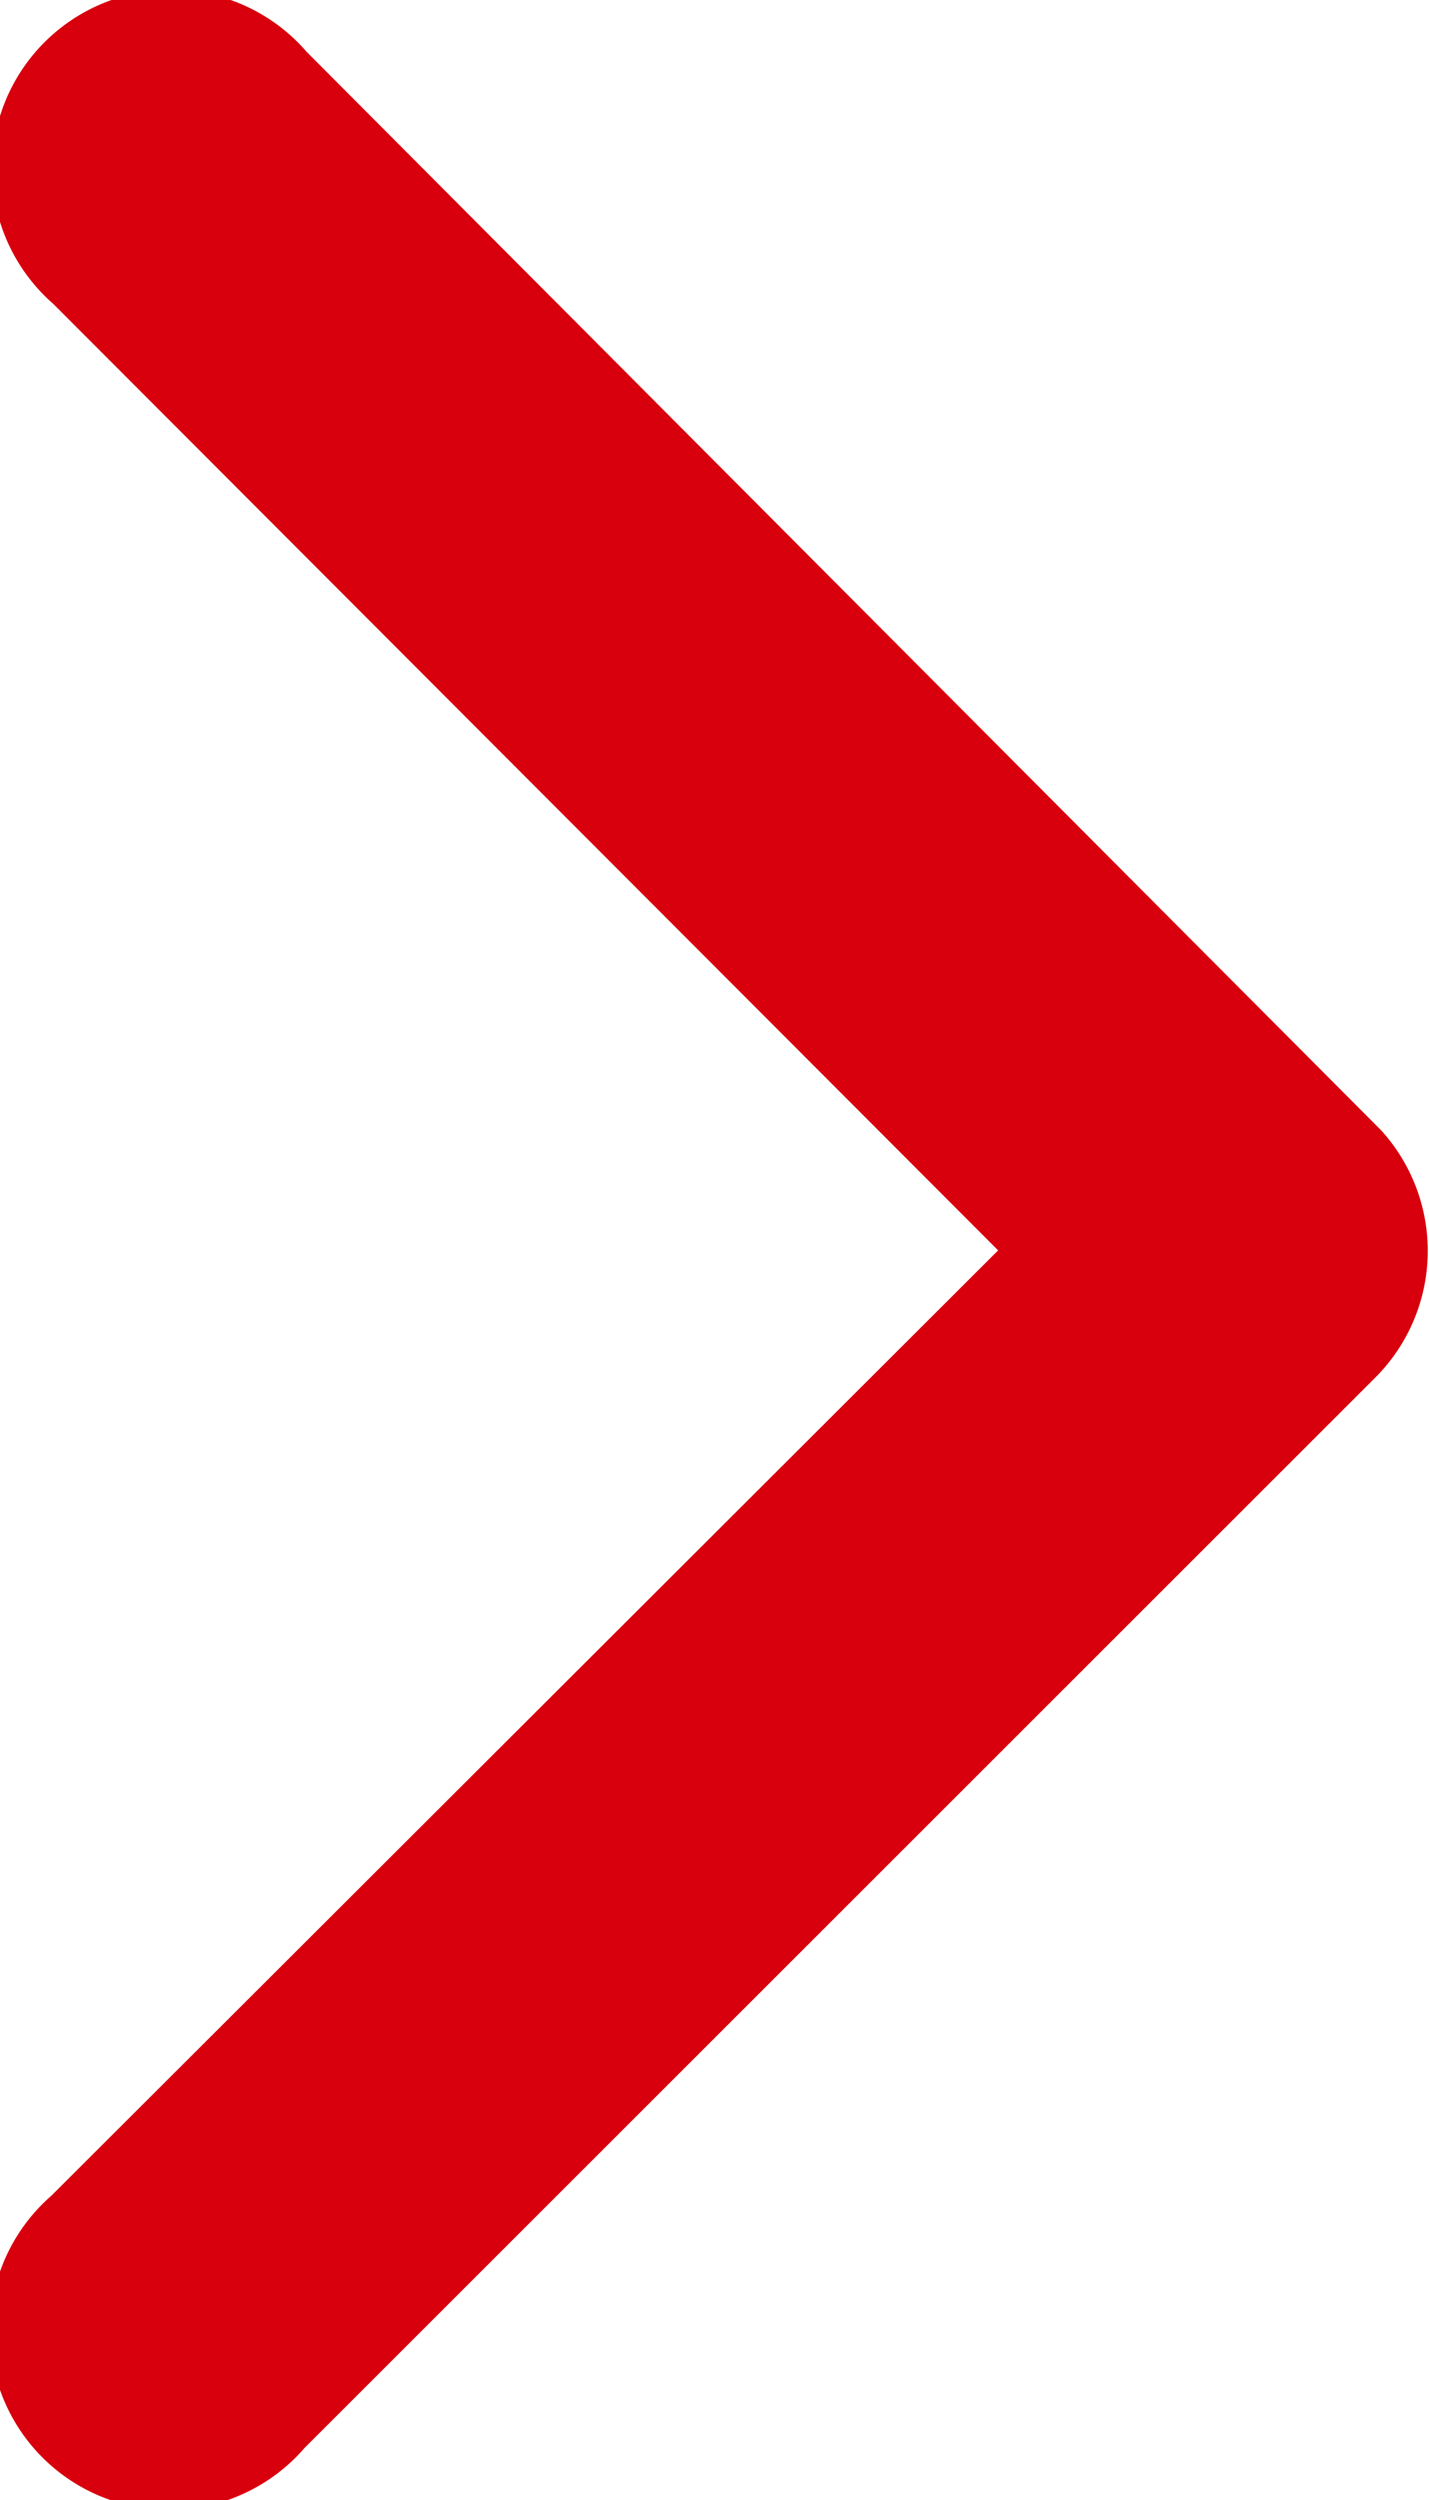
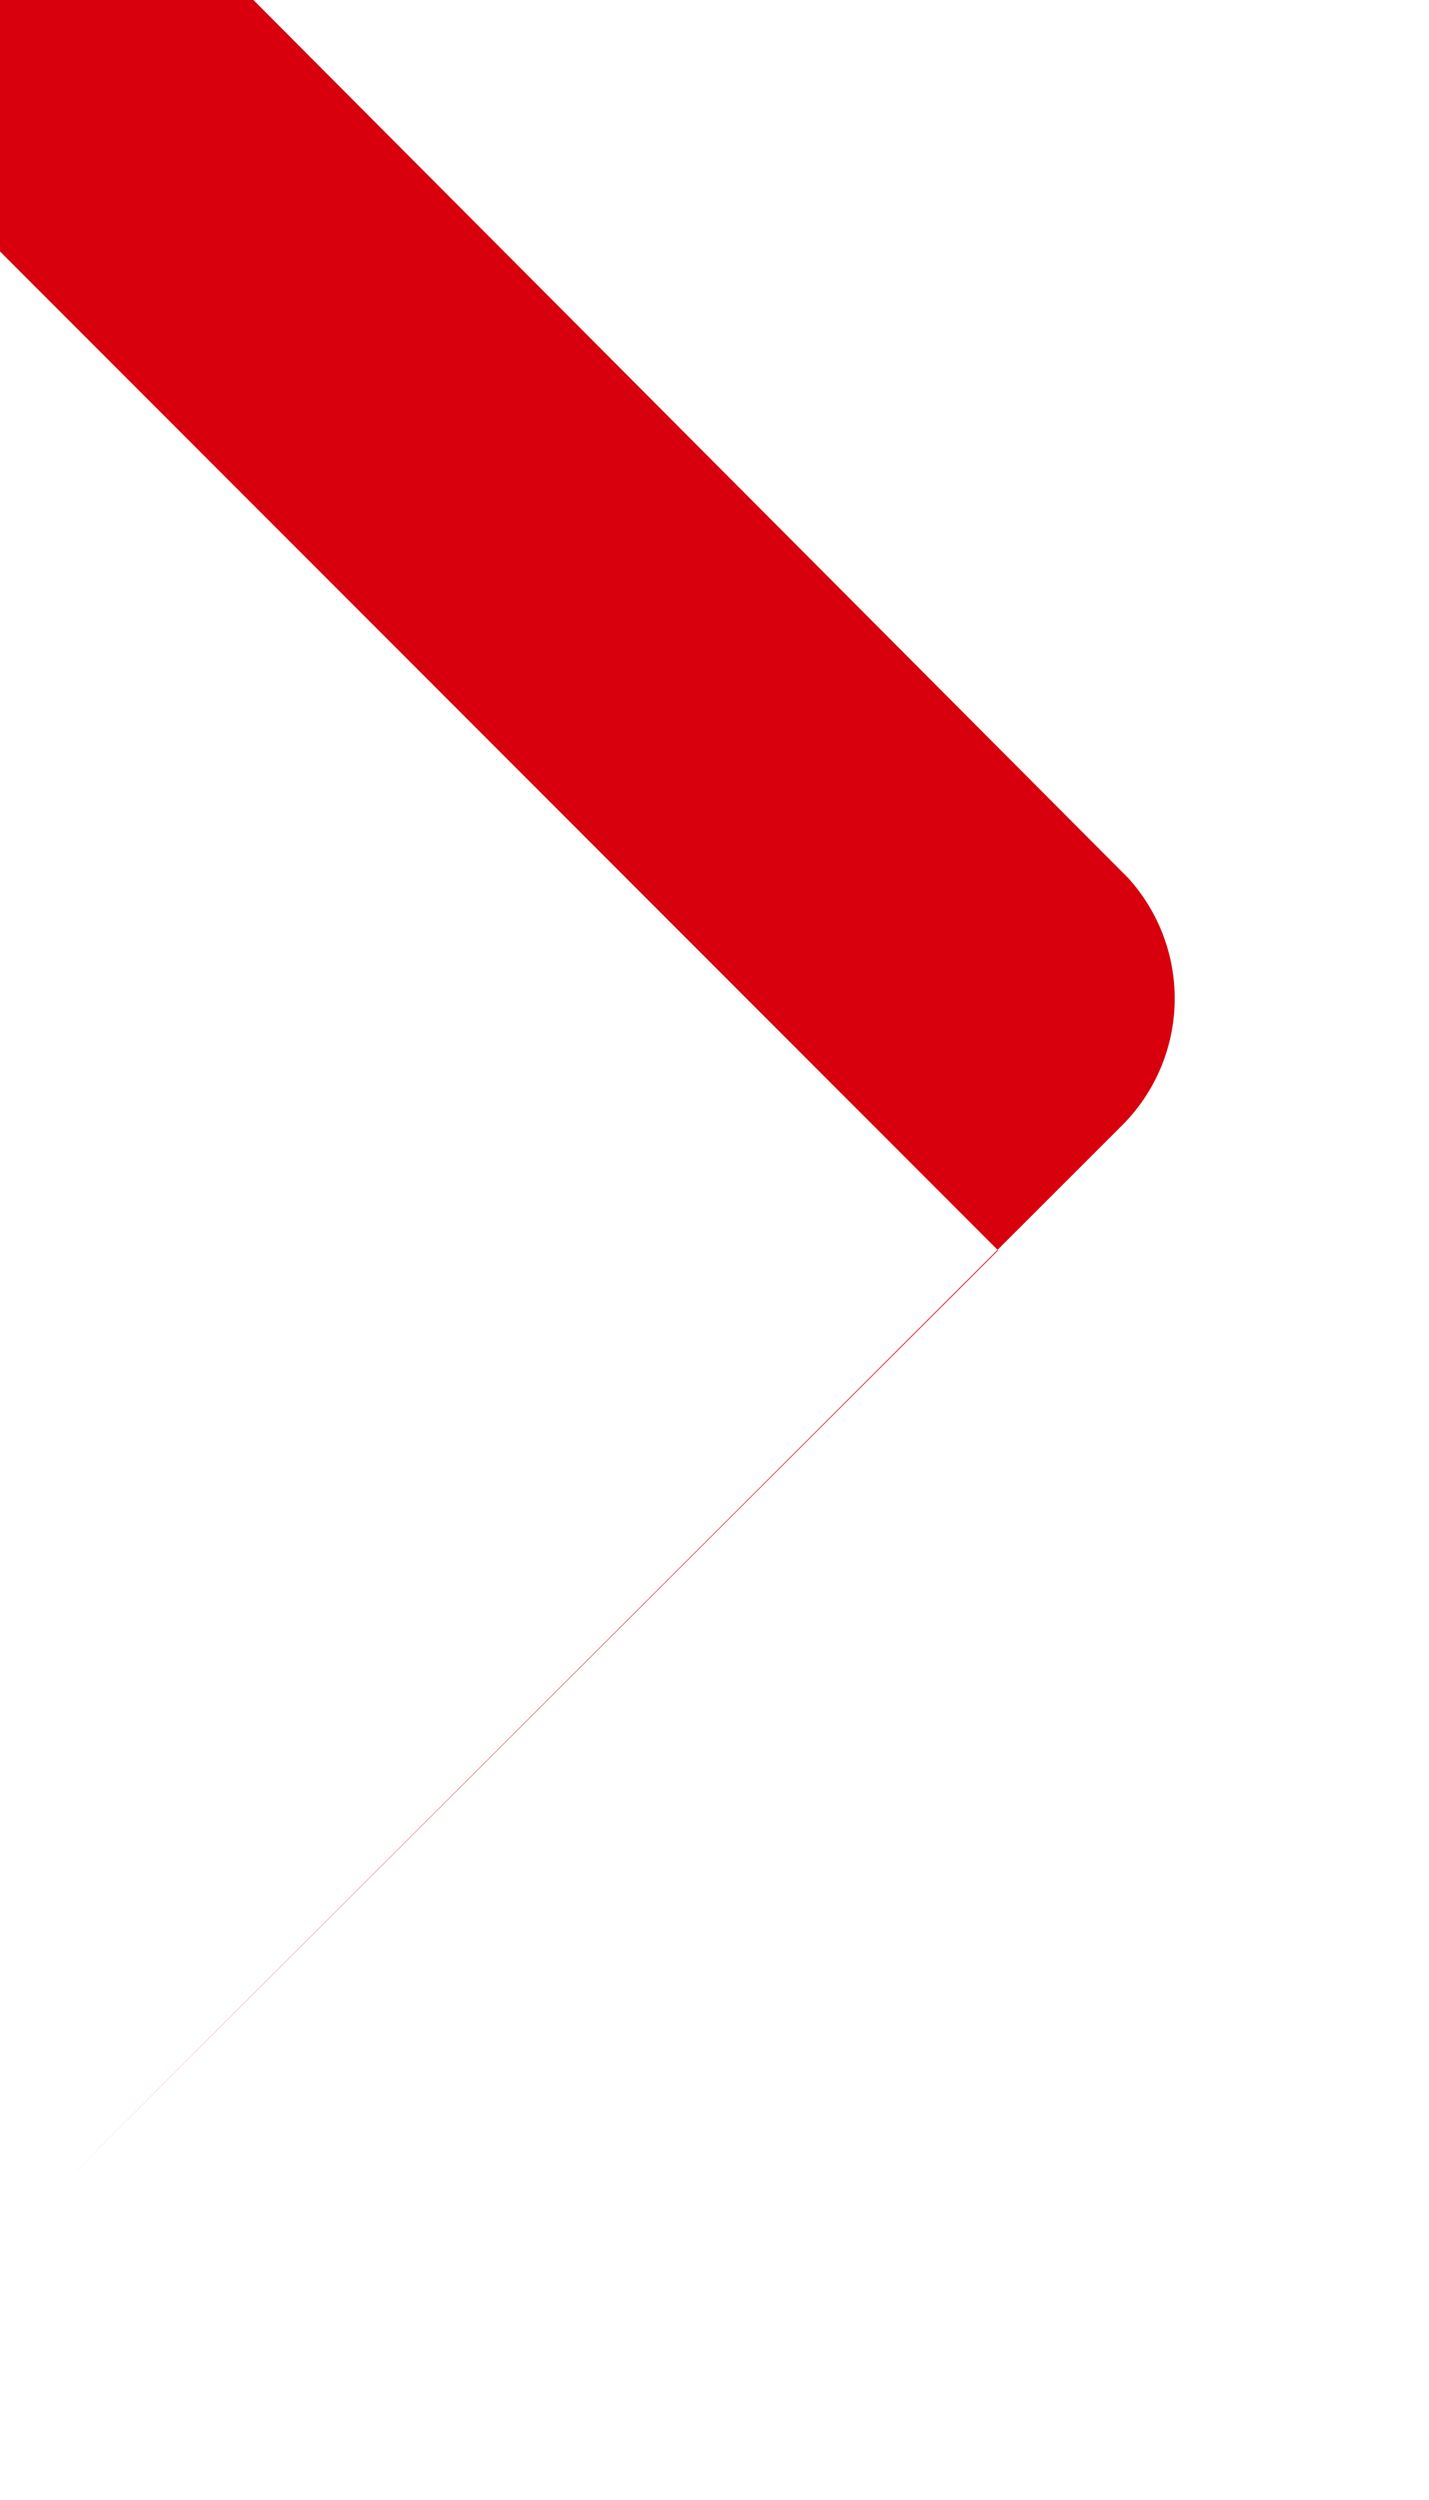
<svg xmlns="http://www.w3.org/2000/svg" width="5.585" height="9.768" viewBox="0 0 5.585 9.768">
-   <path id="Icon_ionic-ios-arrow-back" data-name="Icon ionic-ios-arrow-back" d="M12.934,11.077l3.7-3.693a.7.7,0,1,0-.989-.986l-4.188,4.185a.7.7,0,0,0-.02.963l4.2,4.214a.7.7,0,1,0,.989-.986Z" transform="translate(16.835 15.962) rotate(180)" fill="#d9000d" />
+   <path id="Icon_ionic-ios-arrow-back" data-name="Icon ionic-ios-arrow-back" d="M12.934,11.077l3.7-3.693l-4.188,4.185a.7.7,0,0,0-.02.963l4.2,4.214a.7.7,0,1,0,.989-.986Z" transform="translate(16.835 15.962) rotate(180)" fill="#d9000d" />
</svg>